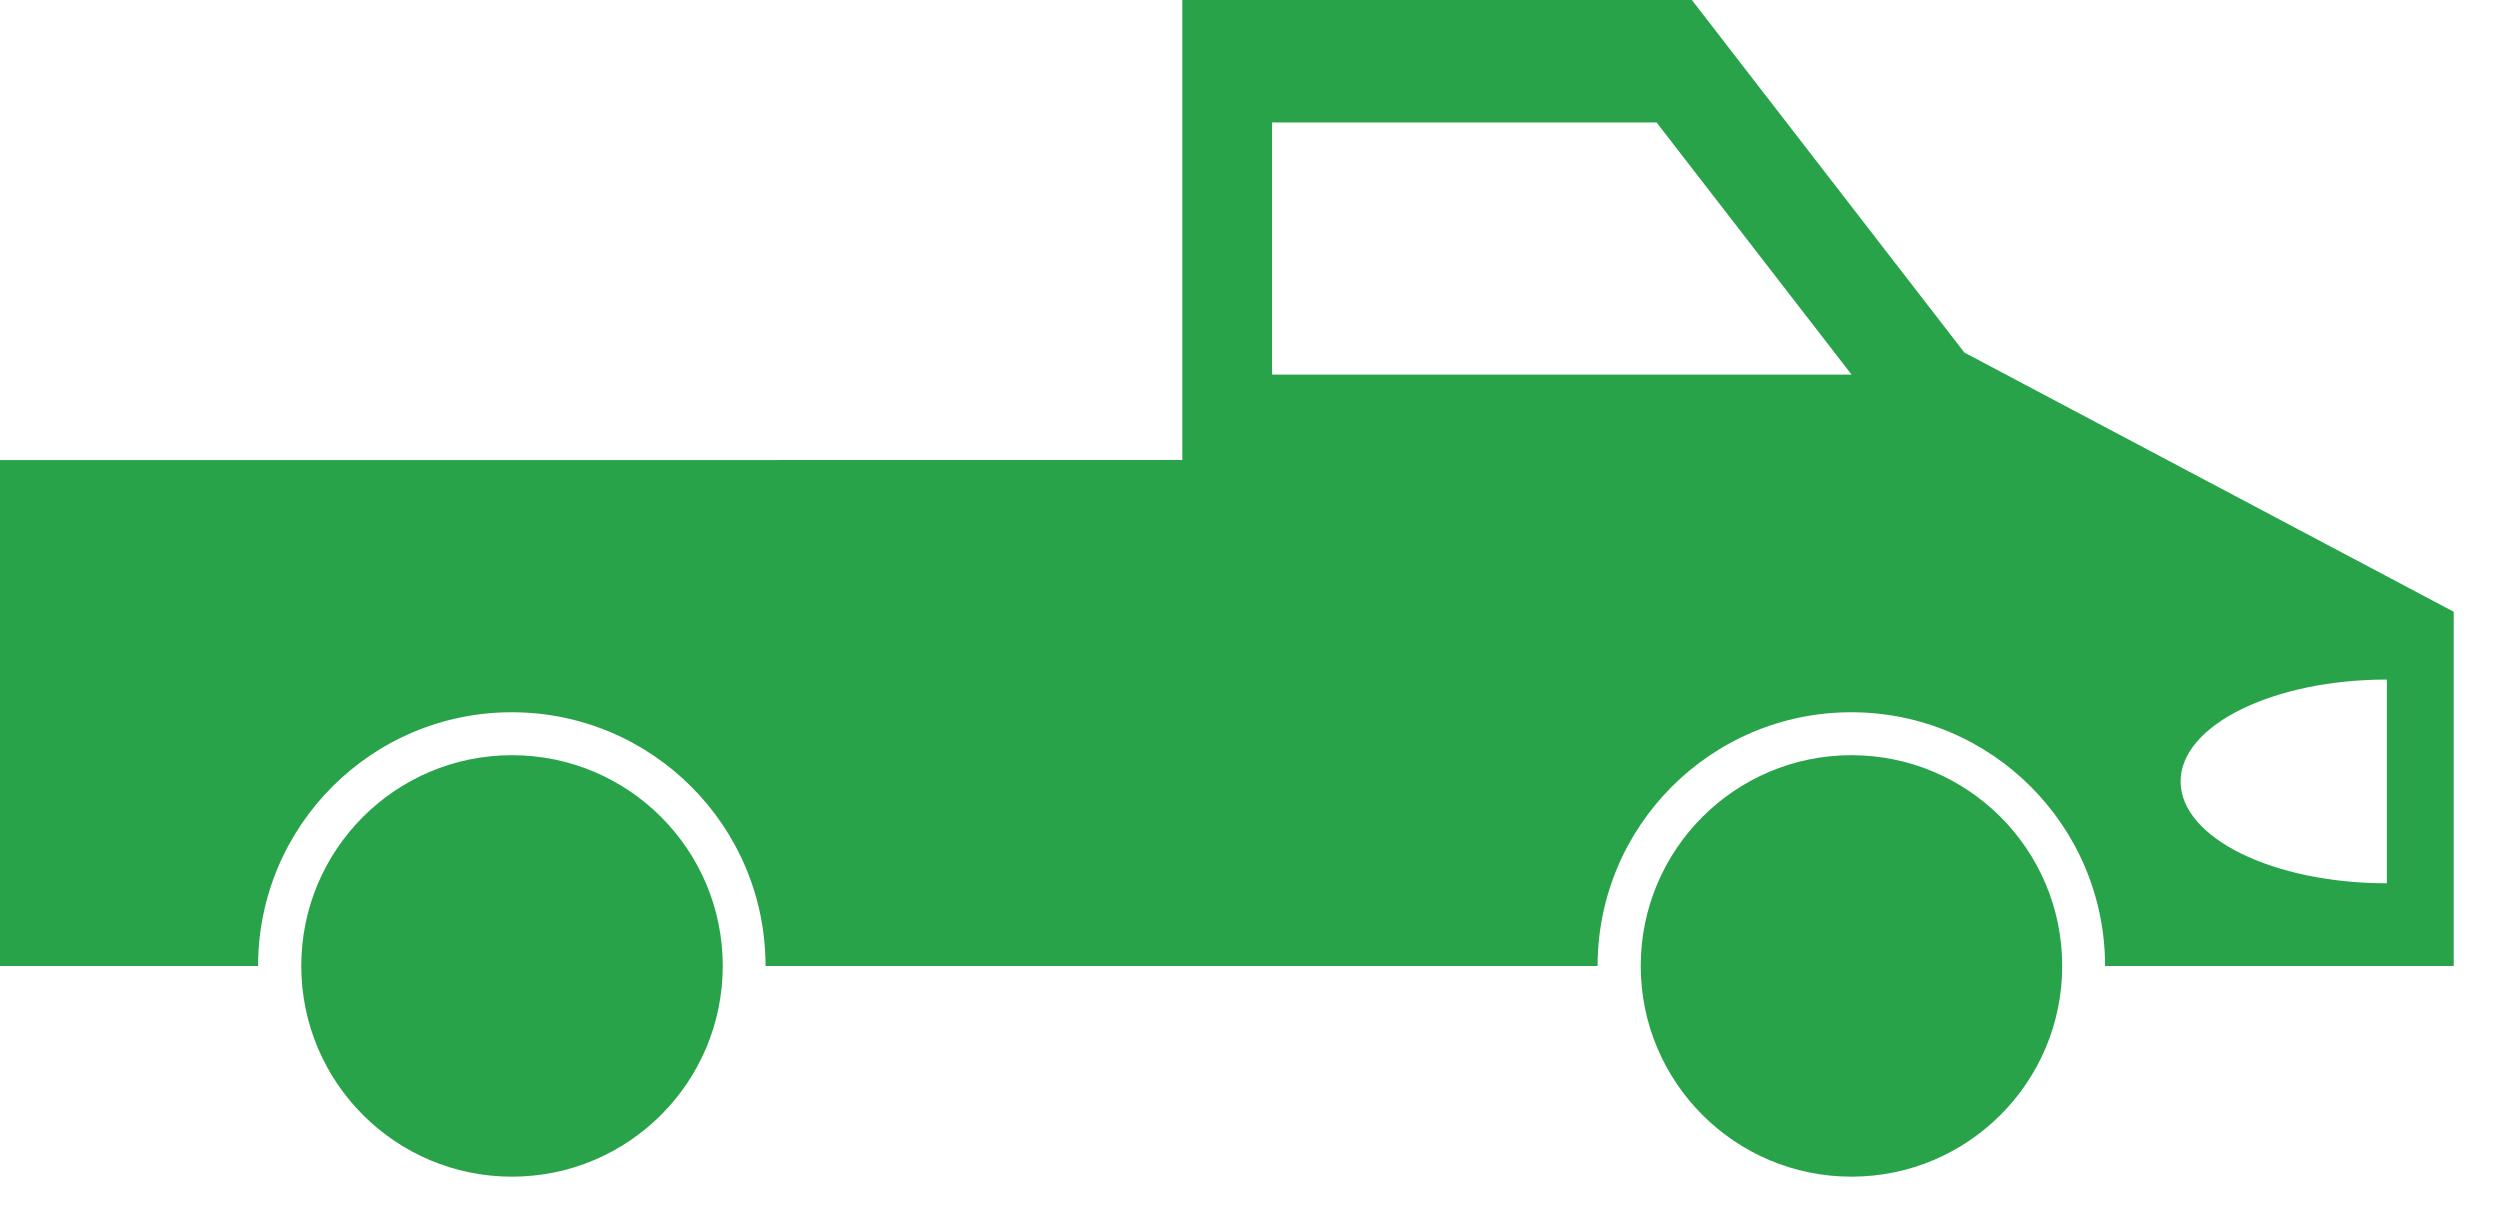
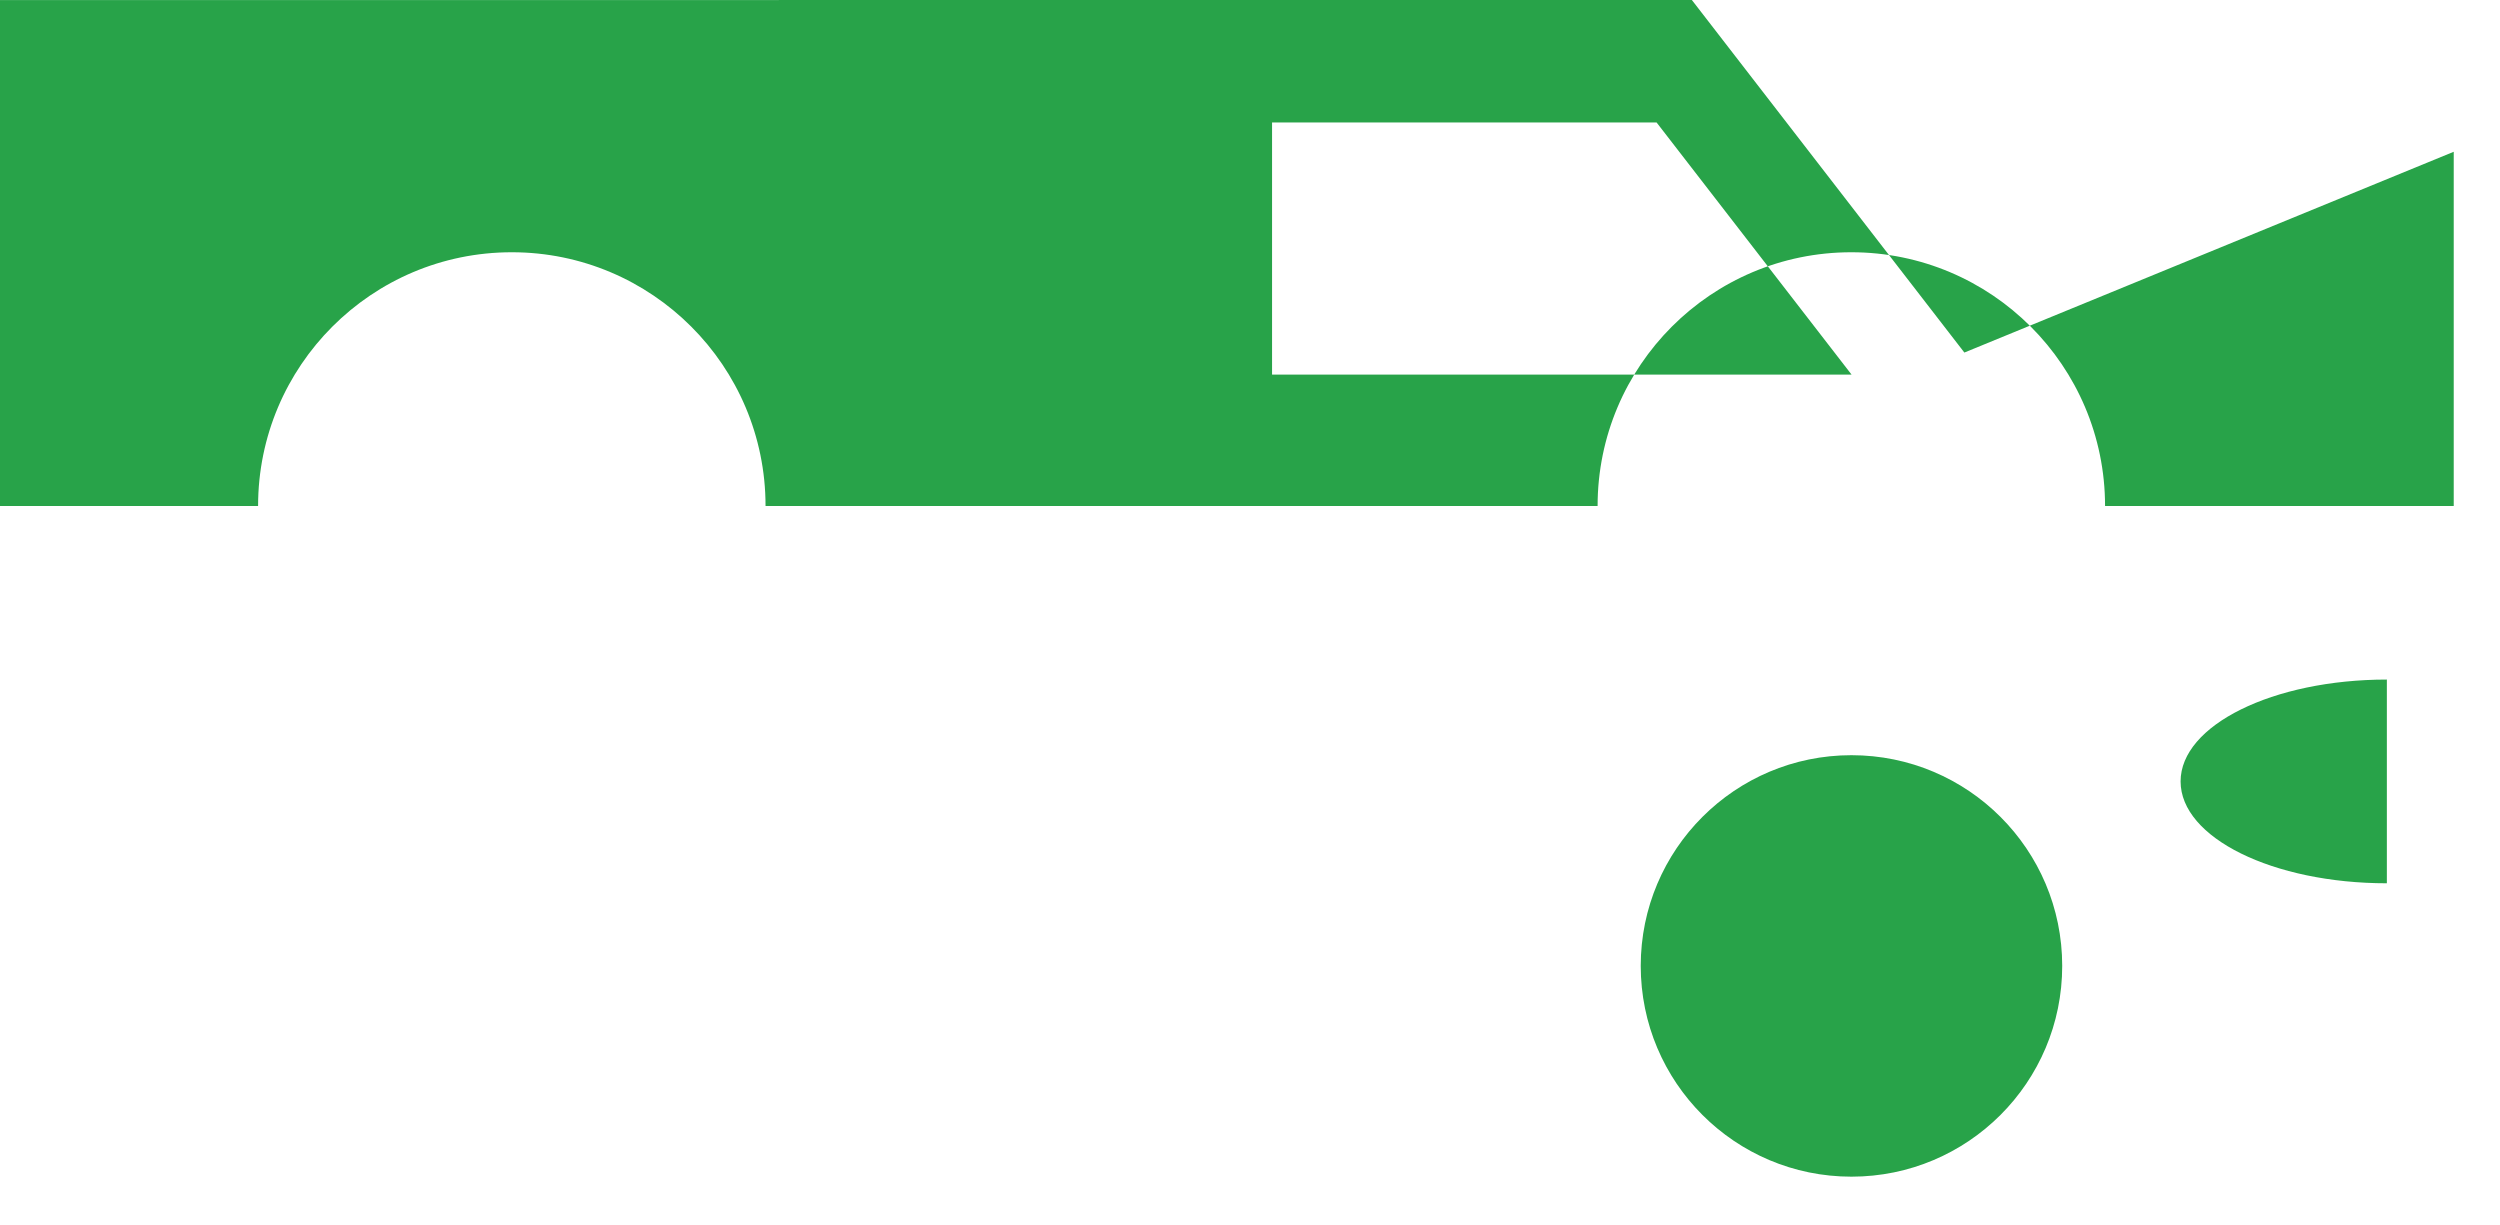
<svg xmlns="http://www.w3.org/2000/svg" fill="none" height="25" viewBox="0 0 51 25" width="51">
  <g fill="#28a349">
-     <path d="m40.073 7.192-5.559-7.192h-10.395v9.384l-24.119.002v10.32h5.265c0-2.857 2.316-5.176 5.176-5.176 2.857 0 5.176 2.318 5.176 5.176h16.974c0-2.857 2.316-5.176 5.176-5.176 2.857 0 5.176 2.318 5.176 5.176h7.113v-7.226zm-14.123.45v-5.144h7.844l3.978 5.144zm22.742 10.377c-2.325 0-4.208-.929-4.208-2.078 0-1.146 1.884-2.078 4.208-2.078z" />
-     <path d="m14.744 19.704c0 2.376-1.924 4.3-4.3 4.3-2.374 0-4.298-1.924-4.298-4.3 0-2.374 1.924-4.298 4.298-4.298 2.376 0 4.3 1.924 4.3 4.298z" />
+     <path d="m40.073 7.192-5.559-7.192h-10.395l-24.119.002v10.32h5.265c0-2.857 2.316-5.176 5.176-5.176 2.857 0 5.176 2.318 5.176 5.176h16.974c0-2.857 2.316-5.176 5.176-5.176 2.857 0 5.176 2.318 5.176 5.176h7.113v-7.226zm-14.123.45v-5.144h7.844l3.978 5.144zm22.742 10.377c-2.325 0-4.208-.929-4.208-2.078 0-1.146 1.884-2.078 4.208-2.078z" />
    <path d="m42.069 19.704c0 2.376-1.924 4.3-4.3 4.3-2.374 0-4.298-1.924-4.298-4.3 0-2.374 1.924-4.298 4.298-4.298 2.376 0 4.3 1.924 4.3 4.298z" />
  </g>
</svg>